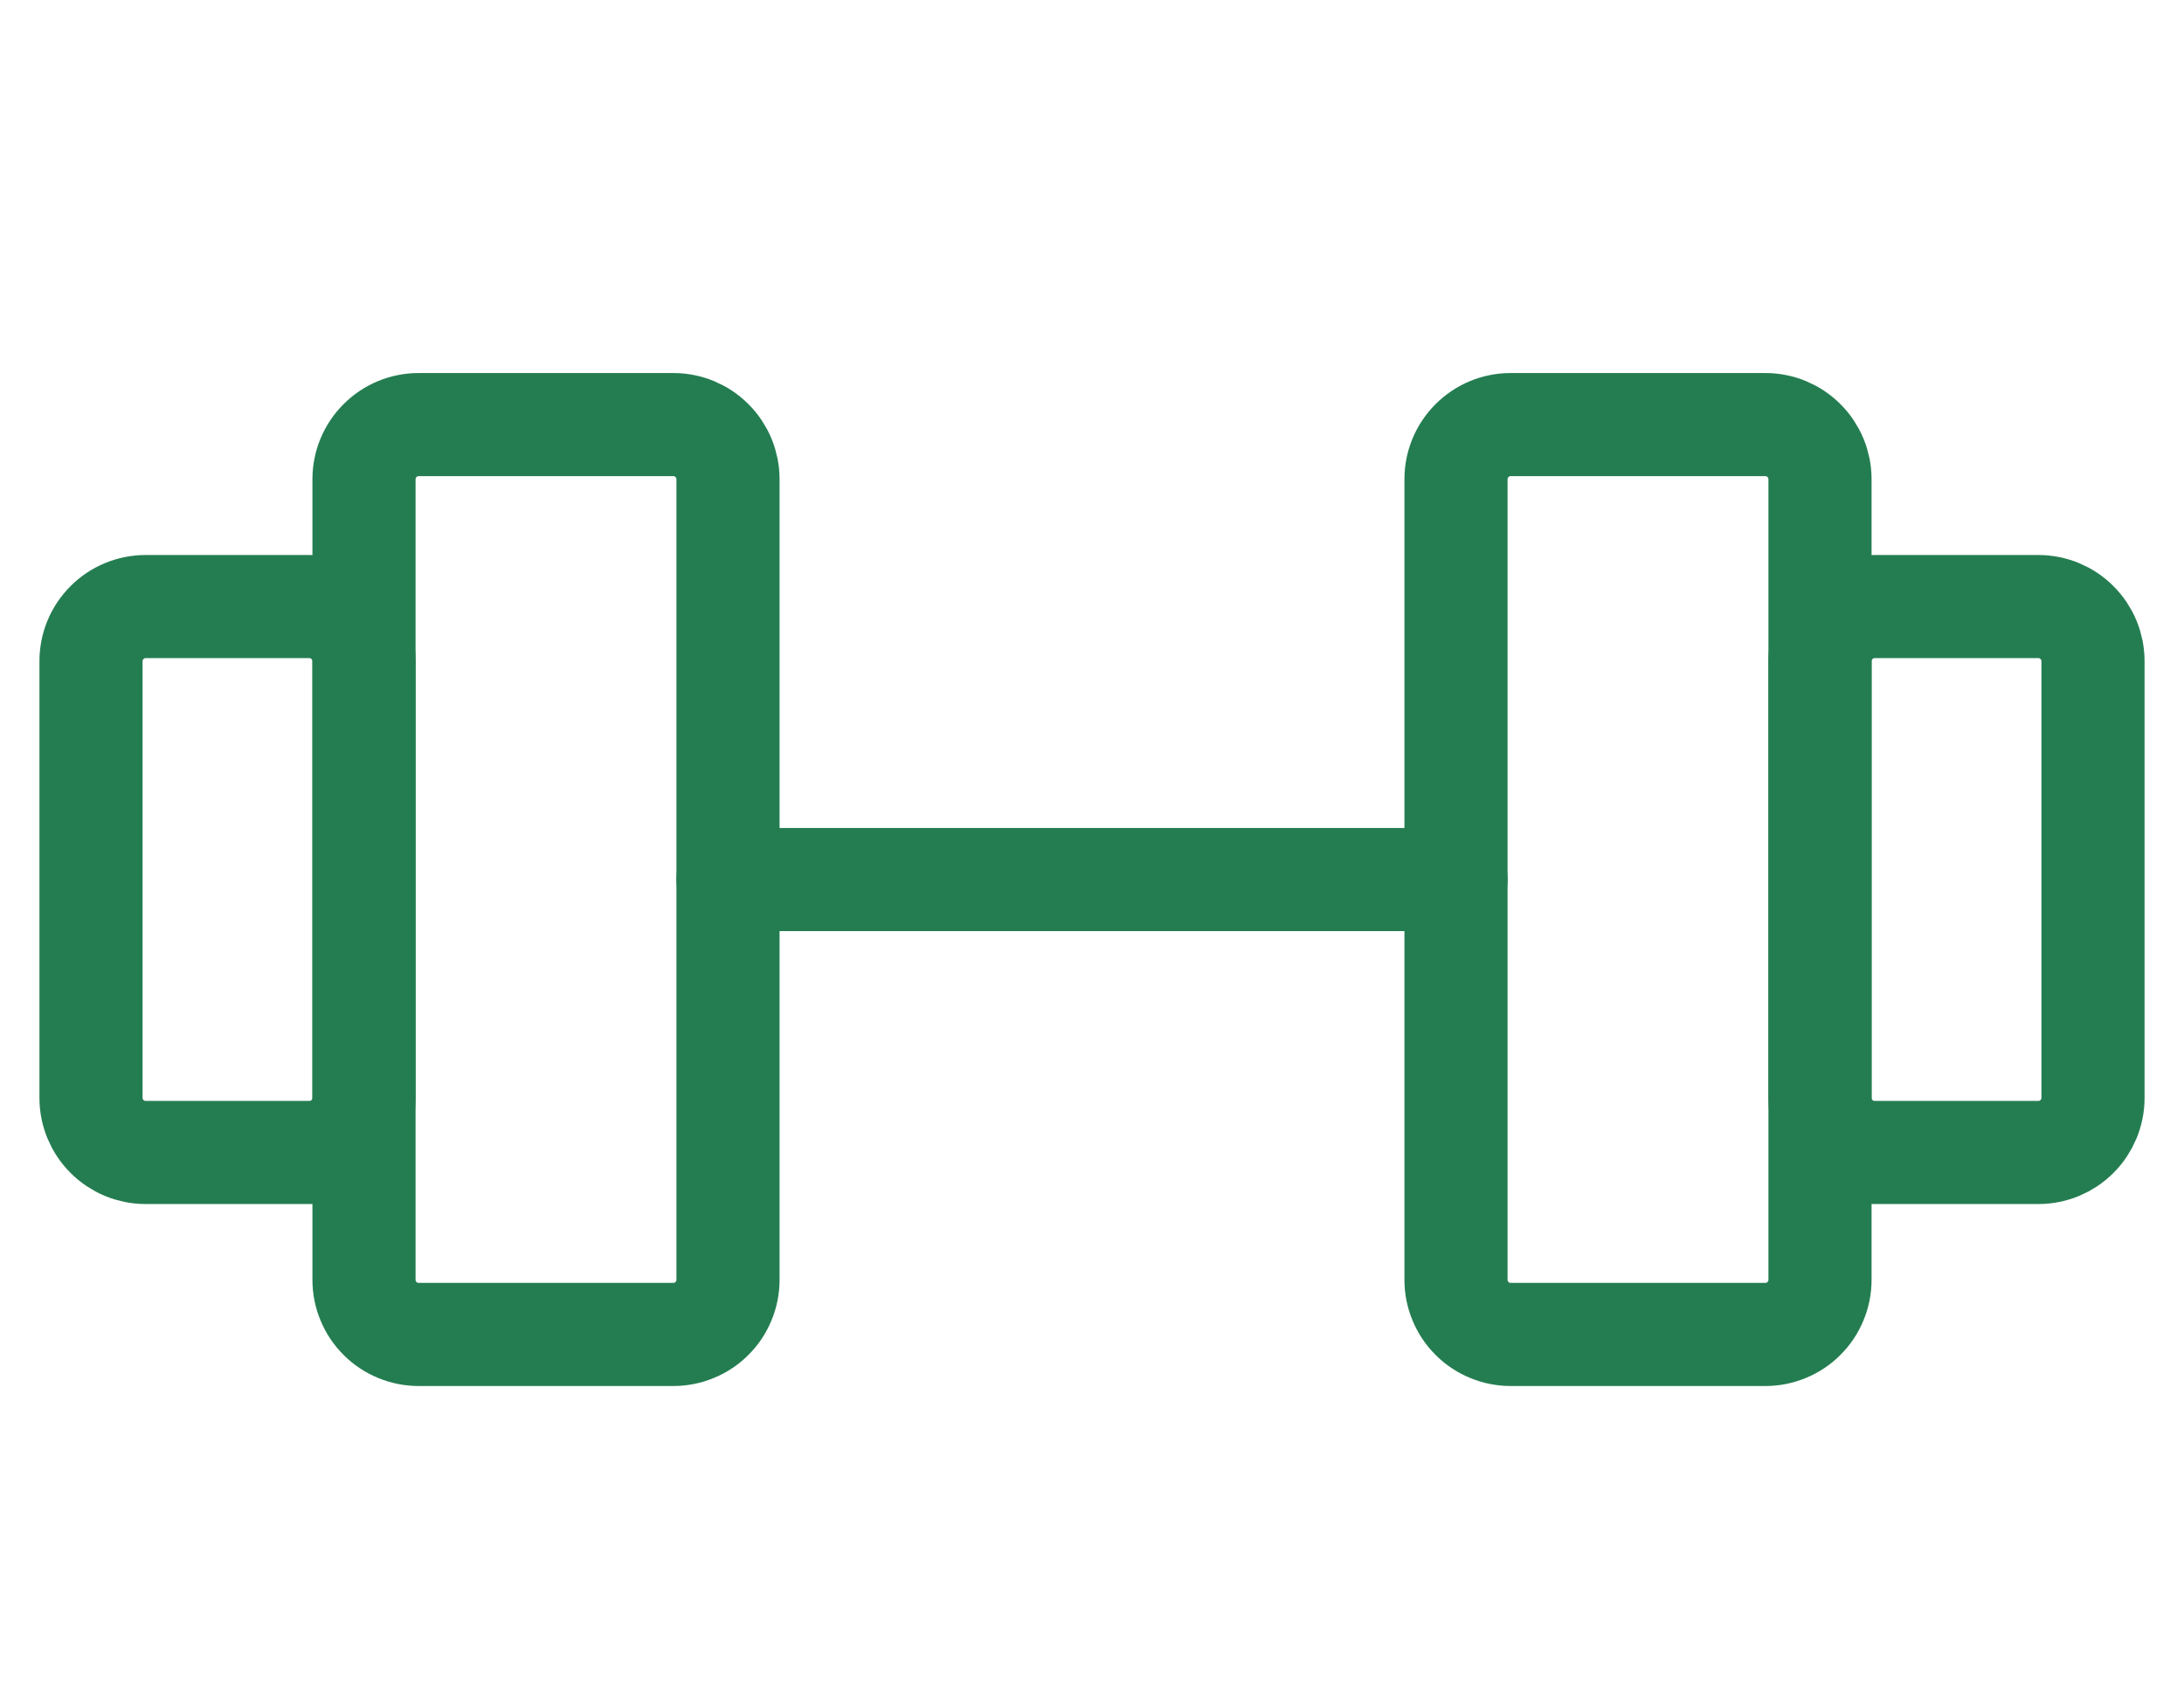
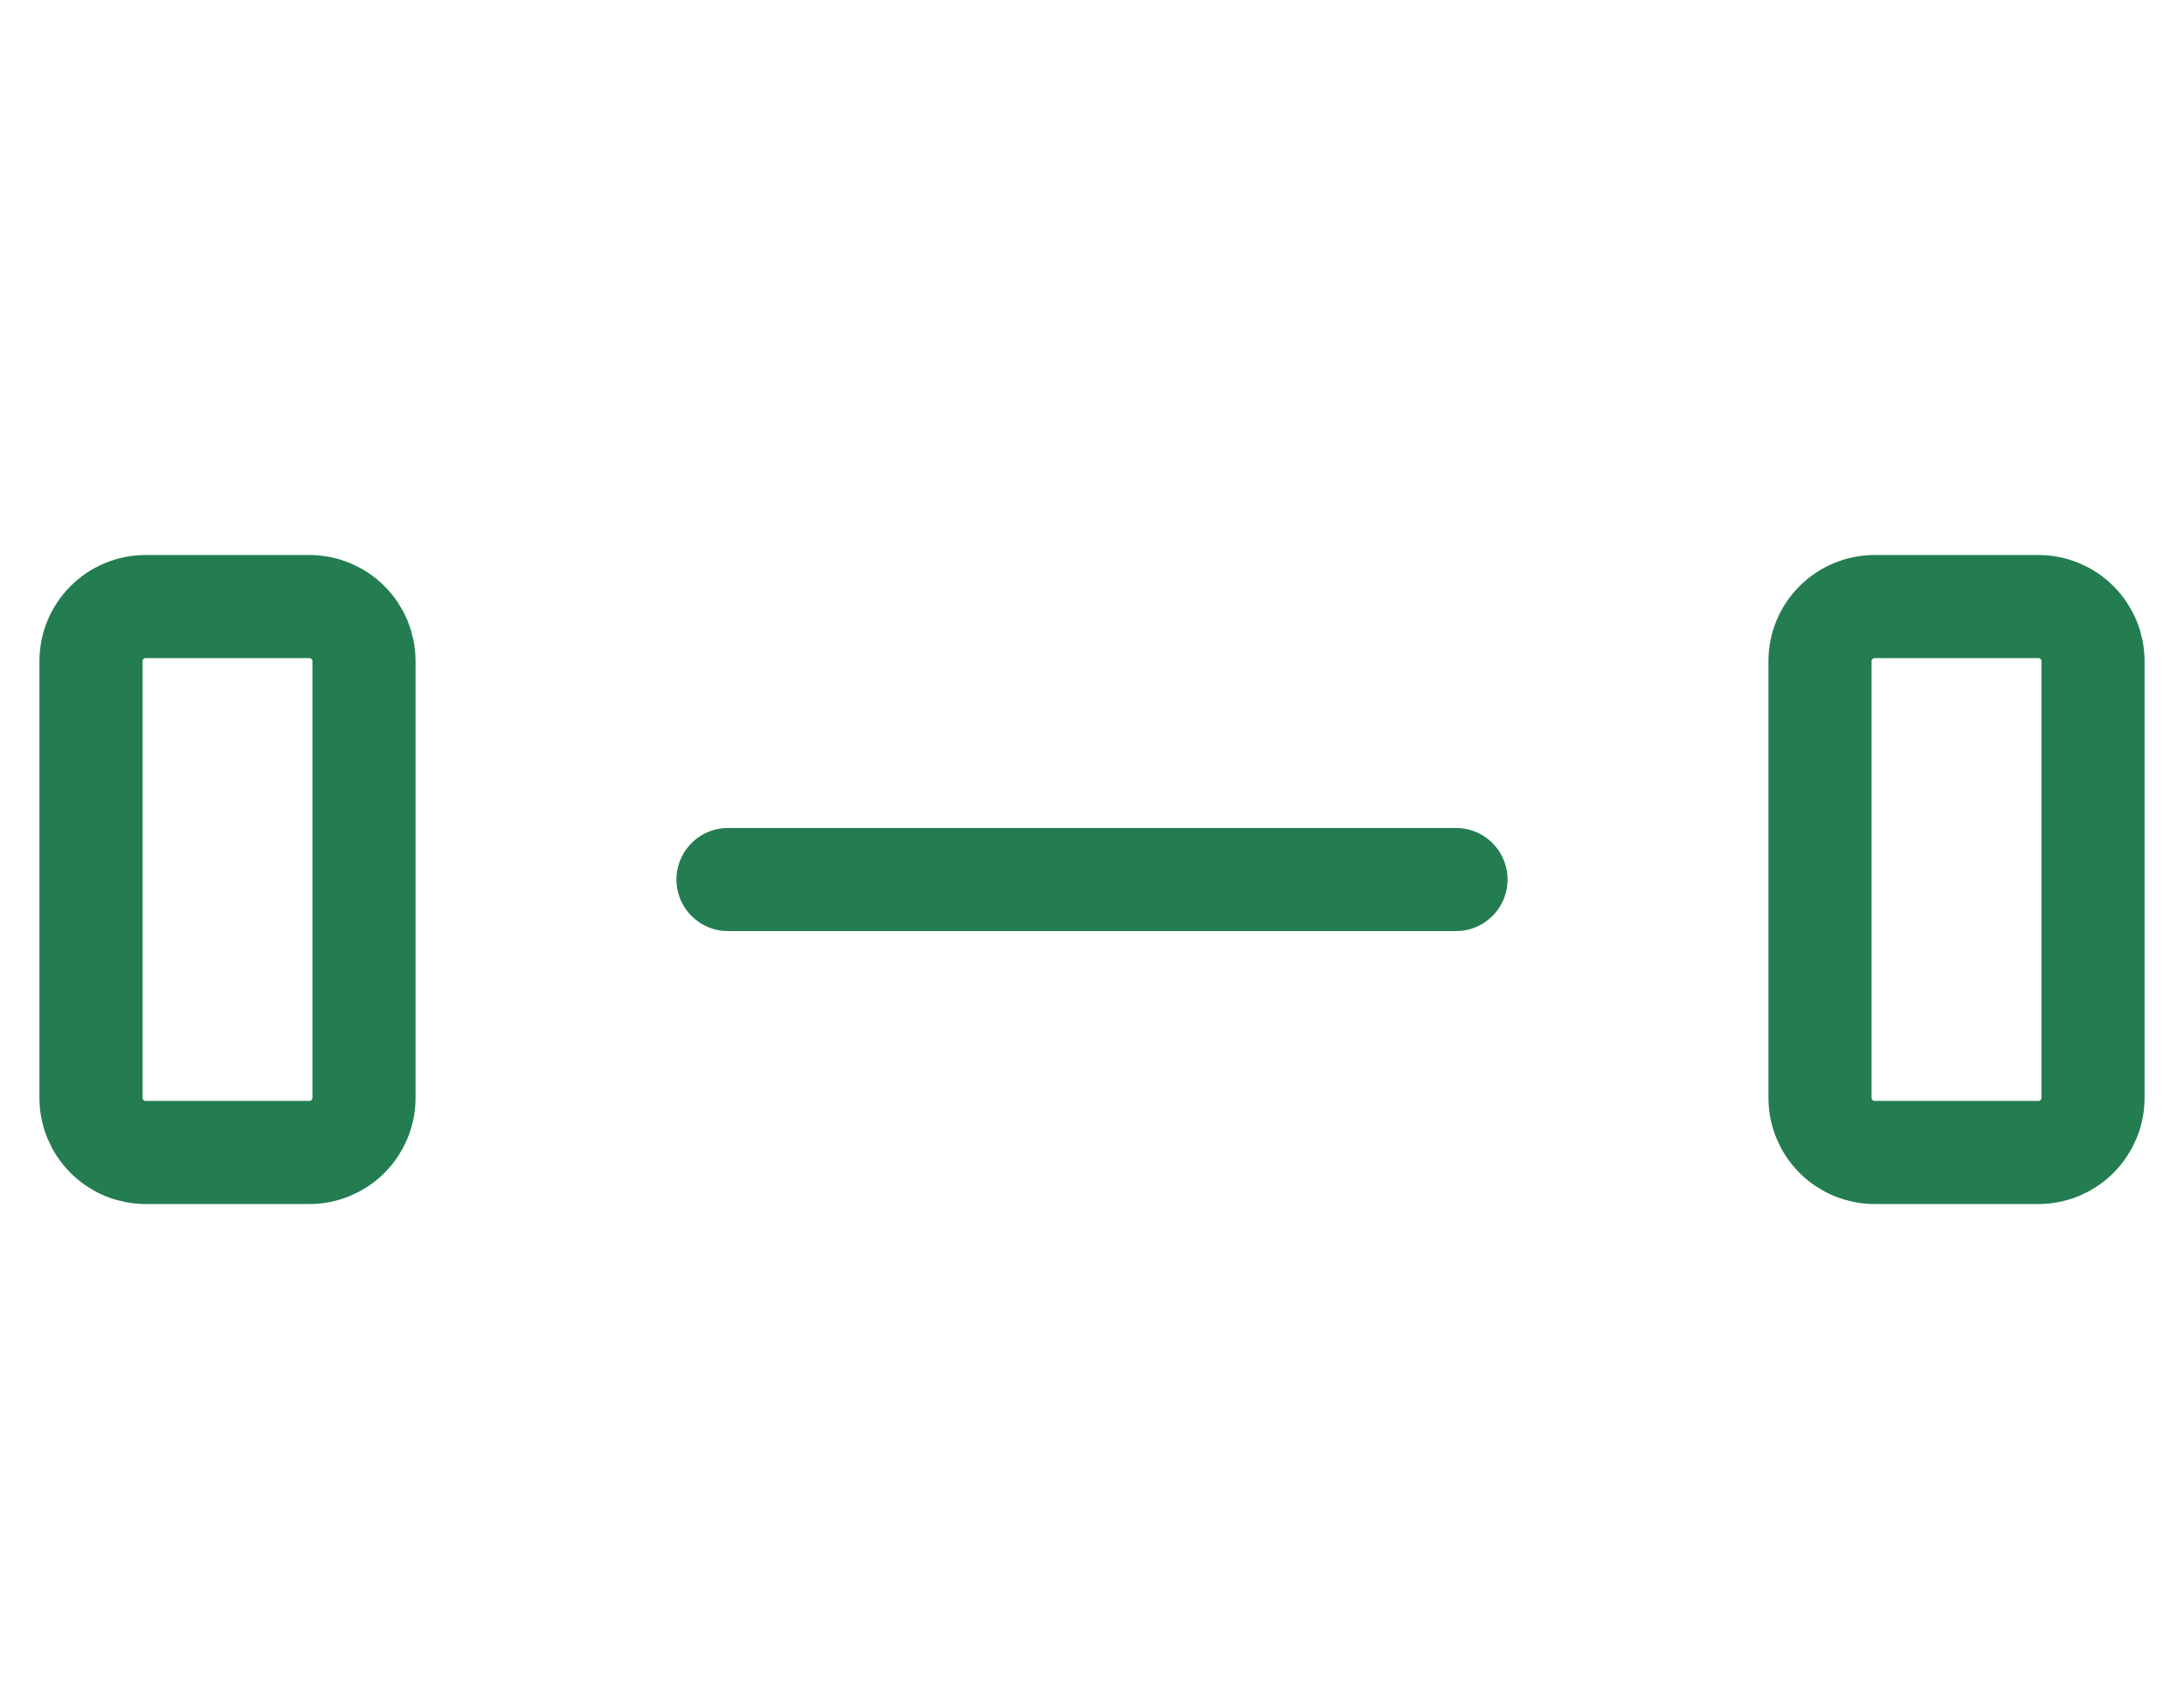
<svg xmlns="http://www.w3.org/2000/svg" width="36" height="28" viewBox="0 0 36 28" fill="none">
-   <path d="M11.1 7H6.9C6.661 7 6.432 7.095 6.264 7.264C6.095 7.432 6 7.661 6 7.9V21.1C6 21.218 6.023 21.335 6.069 21.444C6.114 21.554 6.18 21.653 6.264 21.736C6.347 21.82 6.446 21.886 6.556 21.931C6.665 21.977 6.782 22 6.9 22H11.1C11.218 22 11.335 21.977 11.444 21.931C11.554 21.886 11.653 21.82 11.736 21.736C11.82 21.653 11.886 21.554 11.931 21.444C11.977 21.335 12 21.218 12 21.1V7.9C12 7.661 11.905 7.432 11.736 7.264C11.568 7.095 11.339 7 11.1 7ZM29.1 7H24.9C24.661 7 24.432 7.095 24.264 7.264C24.095 7.432 24 7.661 24 7.9V21.1C24 21.218 24.023 21.335 24.069 21.444C24.114 21.554 24.18 21.653 24.264 21.736C24.347 21.82 24.446 21.886 24.556 21.931C24.665 21.977 24.782 22 24.9 22H29.1C29.218 22 29.335 21.977 29.444 21.931C29.554 21.886 29.653 21.82 29.736 21.736C29.82 21.653 29.886 21.554 29.931 21.444C29.977 21.335 30 21.218 30 21.1V7.9C30 7.661 29.905 7.432 29.736 7.264C29.568 7.095 29.339 7 29.1 7Z" stroke="#247D51" stroke-width="1.7" stroke-linecap="round" stroke-linejoin="round" />
  <path d="M12 14.5H24M1.5 18.1V10.9C1.5 10.661 1.595 10.432 1.764 10.264C1.932 10.095 2.161 10 2.4 10H5.1C5.339 10 5.568 10.095 5.736 10.264C5.905 10.432 6 10.661 6 10.9V18.1C6 18.339 5.905 18.568 5.736 18.736C5.568 18.905 5.339 19 5.1 19H2.4C2.161 19 1.932 18.905 1.764 18.736C1.595 18.568 1.5 18.339 1.5 18.1ZM34.5 18.1V10.9C34.5 10.661 34.405 10.432 34.236 10.264C34.068 10.095 33.839 10 33.6 10H30.9C30.661 10 30.432 10.095 30.264 10.264C30.095 10.432 30 10.661 30 10.9V18.1C30 18.339 30.095 18.568 30.264 18.736C30.432 18.905 30.661 19 30.9 19H33.6C33.839 19 34.068 18.905 34.236 18.736C34.405 18.568 34.5 18.339 34.5 18.1Z" stroke="#247D51" stroke-width="1.7" stroke-linecap="round" stroke-linejoin="round" />
</svg>